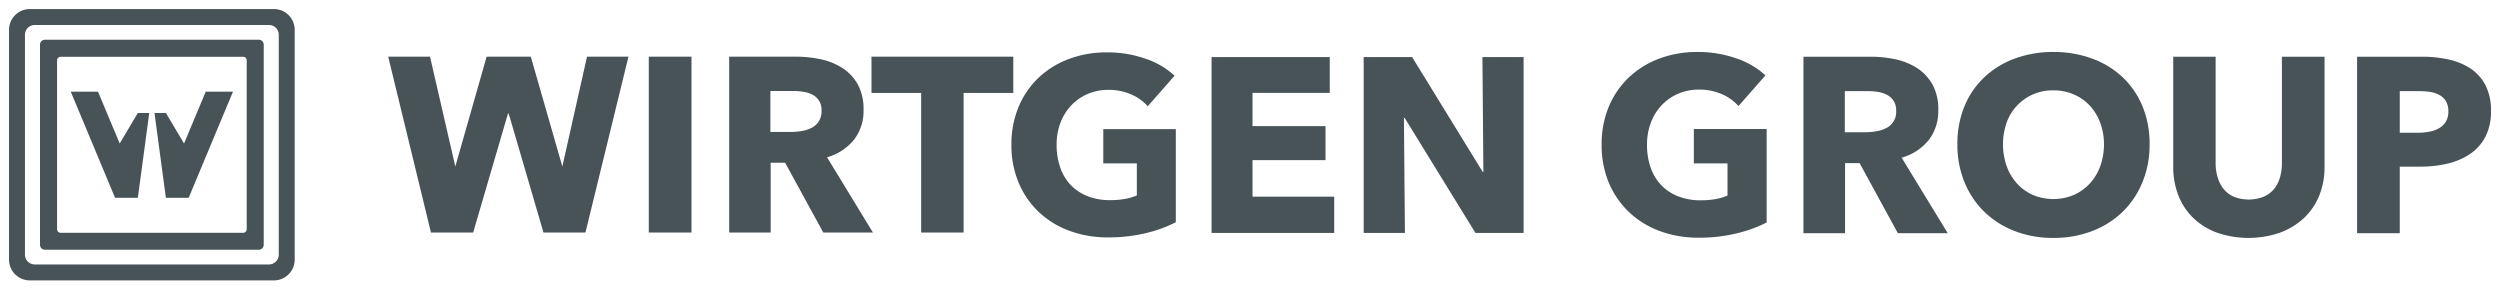
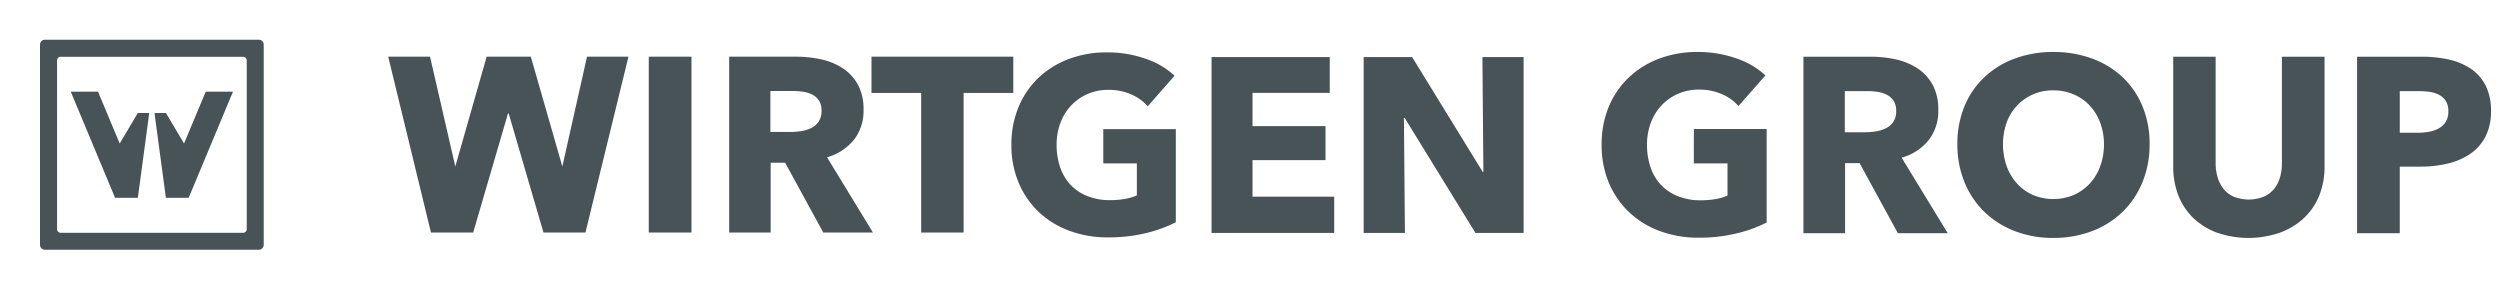
<svg xmlns="http://www.w3.org/2000/svg" id="Ebene_1" data-name="Ebene 1" viewBox="0 0 783.468 90.709">
  <defs>
    <style>.cls-1{fill:#485358;}</style>
  </defs>
  <title>Zeichenfläche 1</title>
  <path class="cls-1" d="M544.15,73.157a49.428,49.428,0,0,1-11.831,1.334,34.44,34.44,0,0,1-12.227-2.109,28.05,28.05,0,0,1-9.607-5.941,27.196,27.196,0,0,1-6.302-9.176,30.38,30.38,0,0,1-2.254-11.914,30.406,30.406,0,0,1,2.295-12.034,26.926,26.926,0,0,1,6.377-9.181,28.135,28.135,0,0,1,9.523-5.819,33.675,33.675,0,0,1,11.809-2.029,36.095,36.095,0,0,1,12.175,1.995,25.401,25.401,0,0,1,9.154,5.338l-8.447,9.619a14.401,14.401,0,0,0-5.149-3.708,17.518,17.518,0,0,0-7.271-1.451,16.105,16.105,0,0,0-6.483,1.293,15.63,15.63,0,0,0-5.15,3.586,16.279,16.279,0,0,0-3.395,5.472,19.239,19.239,0,0,0-1.214,6.918,21.374,21.374,0,0,0,1.091,7.025,15.028,15.028,0,0,0,3.241,5.508,14.666,14.666,0,0,0,5.316,3.598,19.036,19.036,0,0,0,7.219,1.289,27.701,27.701,0,0,0,4.469-.351,16.482,16.482,0,0,0,3.889-1.133V51.208h-10.552V40.427h22.821v29.297A42.435,42.435,0,0,1,544.15,73.157Z" />
  <path class="cls-1" d="M594.768,73.085l-11.993-21.959h-4.552v21.959H565.173v-55.312H586.266a36.986,36.986,0,0,1,7.765.813,20.499,20.499,0,0,1,6.808,2.78,14.56,14.56,0,0,1,4.8,5.157,16,16,0,0,1,1.79,7.966,14.728,14.728,0,0,1-3.041,9.462,16.634,16.634,0,0,1-8.44,5.46l14.449,23.674Zm-.538-38.361a5.446,5.446,0,0,0-.824-3.163,5.627,5.627,0,0,0-2.115-1.878,9.392,9.392,0,0,0-2.91-.899,20.676,20.676,0,0,0-3.092-.227h-7.147v12.888h6.358a20.79,20.79,0,0,0,3.377-.279,10.626,10.626,0,0,0,3.135-.974,5.616,5.616,0,0,0,3.219-5.468Z" />
  <path class="cls-1" d="M673.654,45.192a30.652,30.652,0,0,1-2.273,11.993,27.301,27.301,0,0,1-6.282,9.297,28.025,28.025,0,0,1-9.571,5.976,33.579,33.579,0,0,1-12.034,2.106,33.18,33.18,0,0,1-11.988-2.106,28.148,28.148,0,0,1-9.528-5.976,27.248,27.248,0,0,1-6.295-9.297,30.952,30.952,0,0,1-2.264-11.993,30.579,30.579,0,0,1,2.264-11.992,26.143,26.143,0,0,1,6.295-9.1,28.016,28.016,0,0,1,9.528-5.783,34.304,34.304,0,0,1,11.988-2.029,34.718,34.718,0,0,1,12.034,2.029,27.902,27.902,0,0,1,9.571,5.783,26.191,26.191,0,0,1,6.282,9.1A30.285,30.285,0,0,1,673.654,45.192Zm-14.301,0a19.171,19.171,0,0,0-1.175-6.716,16.027,16.027,0,0,0-3.243-5.355,14.758,14.758,0,0,0-5.002-3.512,15.736,15.736,0,0,0-6.44-1.285,15.193,15.193,0,0,0-14.658,10.152,20.771,20.771,0,0,0,.048,13.63,16.222,16.222,0,0,0,3.246,5.427,14.844,14.844,0,0,0,4.951,3.56,16.622,16.622,0,0,0,12.822,0,15.129,15.129,0,0,0,4.99-3.56,15.887,15.887,0,0,0,3.286-5.427A19.966,19.966,0,0,0,659.354,45.192Z" />
-   <path class="cls-1" d="M726.812,61.319a19.991,19.991,0,0,1-4.809,7.035,22.284,22.284,0,0,1-7.541,4.574,30.33,30.33,0,0,1-19.646,0,21.463,21.463,0,0,1-7.426-4.574,19.779,19.779,0,0,1-4.684-7.035,24.249,24.249,0,0,1-1.645-9.097V17.773h13.291v33.353a14.765,14.765,0,0,0,.586,4.297,10.821,10.821,0,0,0,1.787,3.636,8.506,8.506,0,0,0,3.198,2.538,12.825,12.825,0,0,0,9.607,0,8.783,8.783,0,0,0,3.258-2.538,10.114,10.114,0,0,0,1.775-3.636,15.793,15.793,0,0,0,.558-4.297v-33.353h13.365v34.45A24.023,24.023,0,0,1,726.812,61.319Z" />
+   <path class="cls-1" d="M726.812,61.319a19.991,19.991,0,0,1-4.809,7.035,22.284,22.284,0,0,1-7.541,4.574,30.33,30.33,0,0,1-19.646,0,21.463,21.463,0,0,1-7.426-4.574,19.779,19.779,0,0,1-4.684-7.035,24.249,24.249,0,0,1-1.645-9.097V17.773h13.291v33.353a14.765,14.765,0,0,0,.586,4.297,10.821,10.821,0,0,0,1.787,3.636,8.506,8.506,0,0,0,3.198,2.538,12.825,12.825,0,0,0,9.607,0,8.783,8.783,0,0,0,3.258-2.538,10.114,10.114,0,0,0,1.775-3.636,15.793,15.793,0,0,0,.558-4.297v-33.353h13.365v34.45A24.023,24.023,0,0,1,726.812,61.319" />
  <path class="cls-1" d="M780.64,34.802a17.01,17.01,0,0,1-1.801,8.163,14.781,14.781,0,0,1-4.84,5.347,21.366,21.366,0,0,1-7.03,2.974,36.071,36.071,0,0,1-8.288.936h-6.627v20.862h-13.375v-55.312H759.003a38.451,38.451,0,0,1,8.47.894,20.327,20.327,0,0,1,6.886,2.893,14.156,14.156,0,0,1,4.604,5.238A17.271,17.271,0,0,1,780.64,34.802Zm-13.361.079a5.978,5.978,0,0,0-.78-3.207,5.467,5.467,0,0,0-2.112-1.95,9.017,9.017,0,0,0-3.007-.94,24.429,24.429,0,0,0-3.484-.227h-5.841v13.043h5.62a19.628,19.628,0,0,0,3.589-.317,9.428,9.428,0,0,0,3.084-1.091,5.862,5.862,0,0,0,2.151-2.069A6.152,6.152,0,0,0,767.278,34.881Z" />
  <path class="cls-1" d="M183.471,72.872h-13.15l-10.901-37.284h-.231l-10.904,37.284h-13.226L121.658,17.762h13.107l7.923,34.423,9.819-34.423h13.843l9.882,34.423,7.729-34.423h12.993Z" />
  <path class="cls-1" d="M203.318,72.872V17.762H216.705v55.11Z" />
  <path class="cls-1" d="M258.006,72.872l-11.956-21.869h-4.531v21.869h-13.006V17.762h21.018a36.836,36.836,0,0,1,7.749.824,19.992,19.992,0,0,1,6.763,2.766,14.431,14.431,0,0,1,4.789,5.133,16.008,16.008,0,0,1,1.786,7.938,14.669,14.669,0,0,1-3.024,9.414,16.668,16.668,0,0,1-8.41,5.451l14.385,23.584Zm-.547-38.216a5.459,5.459,0,0,0-.815-3.154,5.564,5.564,0,0,0-2.106-1.863,9.179,9.179,0,0,0-2.901-.898,21.878,21.878,0,0,0-3.096-.228h-7.113v12.842h6.339a21.519,21.519,0,0,0,3.362-.277,10.994,10.994,0,0,0,3.127-.969,5.877,5.877,0,0,0,2.312-2.029A5.962,5.962,0,0,0,257.459,34.656Z" />
  <path class="cls-1" d="M301.982,29.127v43.745H288.678V29.127H273.111V17.762h44.443v11.365Z" />
  <path class="cls-1" d="M359.035,73.077a49.746,49.746,0,0,1-11.794,1.318,34.245,34.245,0,0,1-12.181-2.1,28.029,28.029,0,0,1-9.574-5.912,26.951,26.951,0,0,1-6.258-9.142,29.914,29.914,0,0,1-2.264-11.877,30.12,30.12,0,0,1,2.3-11.985,26.668,26.668,0,0,1,6.339-9.143,28.154,28.154,0,0,1,9.493-5.796,33.482,33.482,0,0,1,11.749-2.028,36.064,36.064,0,0,1,12.133,1.984,25.062,25.062,0,0,1,9.121,5.332l-8.407,9.574a14.464,14.464,0,0,0-5.135-3.692,17.367,17.367,0,0,0-7.236-1.445,16.014,16.014,0,0,0-6.464,1.283,15.583,15.583,0,0,0-5.142,3.583,16.38,16.38,0,0,0-3.38,5.446,19.232,19.232,0,0,0-1.203,6.886,21.361,21.361,0,0,0,1.092,7.011,14.947,14.947,0,0,0,3.223,5.484,14.791,14.791,0,0,0,5.29,3.579,18.99,18.99,0,0,0,7.211,1.284,26.365,26.365,0,0,0,4.429-.355,16.631,16.631,0,0,0,3.894-1.129V51.206h-10.515V40.459h22.73v29.19A42.28,42.28,0,0,1,359.035,73.077Z" />
  <path class="cls-1" d="M379.684,72.999V17.889h37.044v11.214h-24.204v10.427h22.875v10.661h-22.875v11.441H418.124v11.367Z" />
  <path class="cls-1" d="M462.386,72.999,440.205,36.959h-.233l.312,36.039h-12.929V17.889h15.188l22.105,35.963h.225l-.301-35.963h12.907v55.11Z" />
-   <path class="cls-1" d="M85.861,2.835H9.326a6.518,6.518,0,0,0-6.498,6.496v72.045a6.517,6.517,0,0,0,6.498,6.498H85.861a6.515,6.515,0,0,0,6.496-6.498V9.331A6.516,6.516,0,0,0,85.861,2.835Zm1.5,76.982a3.068,3.068,0,0,1-3.055,3.059H10.883a3.068,3.068,0,0,1-3.059-3.059V10.89a3.068,3.068,0,0,1,3.059-3.059H84.307a3.067,3.067,0,0,1,3.055,3.059Z" />
  <path class="cls-1" d="M81.124,12.449H14.067a1.536,1.536,0,0,0-1.531,1.531v62.75a1.537,1.537,0,0,0,1.531,1.529H81.124a1.535,1.535,0,0,0,1.525-1.529v-62.75A1.534,1.534,0,0,0,81.124,12.449Zm-3.803,59.361a1.152,1.152,0,0,1-1.148,1.148H19.028a1.151,1.151,0,0,1-1.147-1.148V18.941a1.149,1.149,0,0,1,1.147-1.145h57.145a1.149,1.149,0,0,1,1.148,1.145Z" />
  <polygon class="cls-1" points="43.178 35.423 37.512 44.97 30.709 28.724 22.17 28.724 36.059 61.987 43.201 61.987 46.771 35.423 43.178 35.423" />
  <polygon class="cls-1" points="52.008 35.423 57.676 44.97 64.477 28.724 73.016 28.724 59.129 61.987 51.984 61.987 48.416 35.423 52.008 35.423" />
</svg>